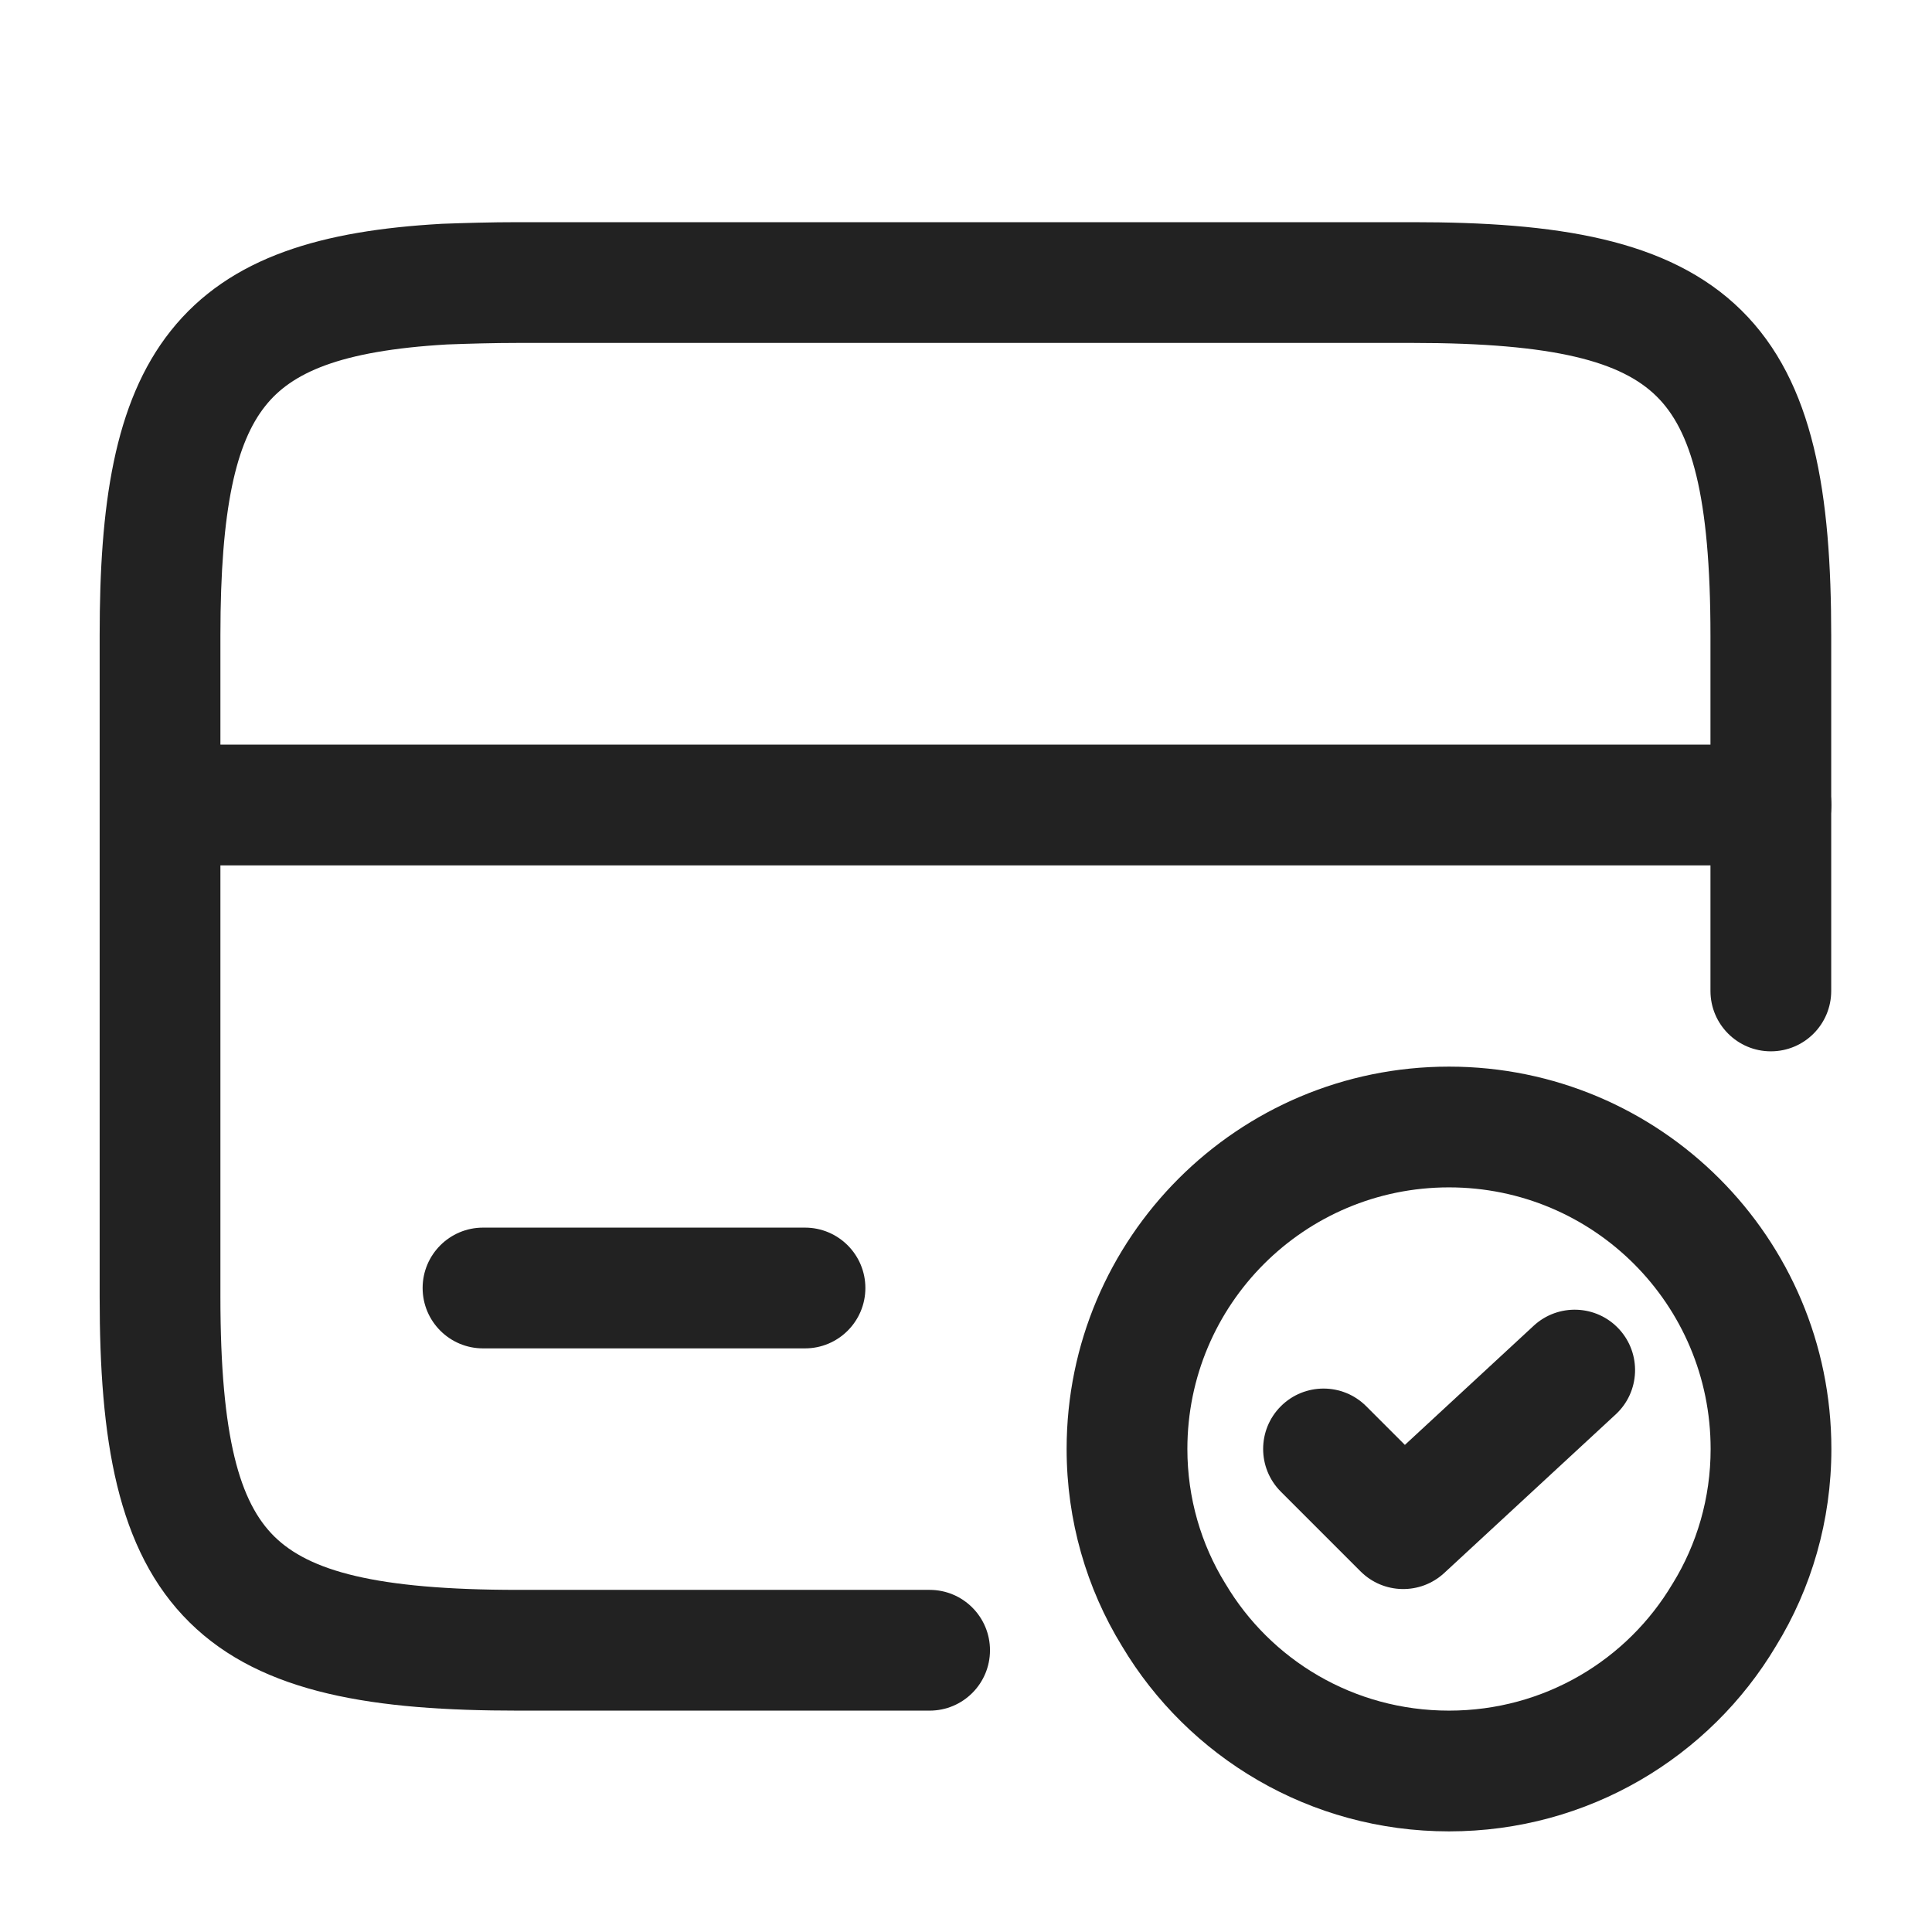
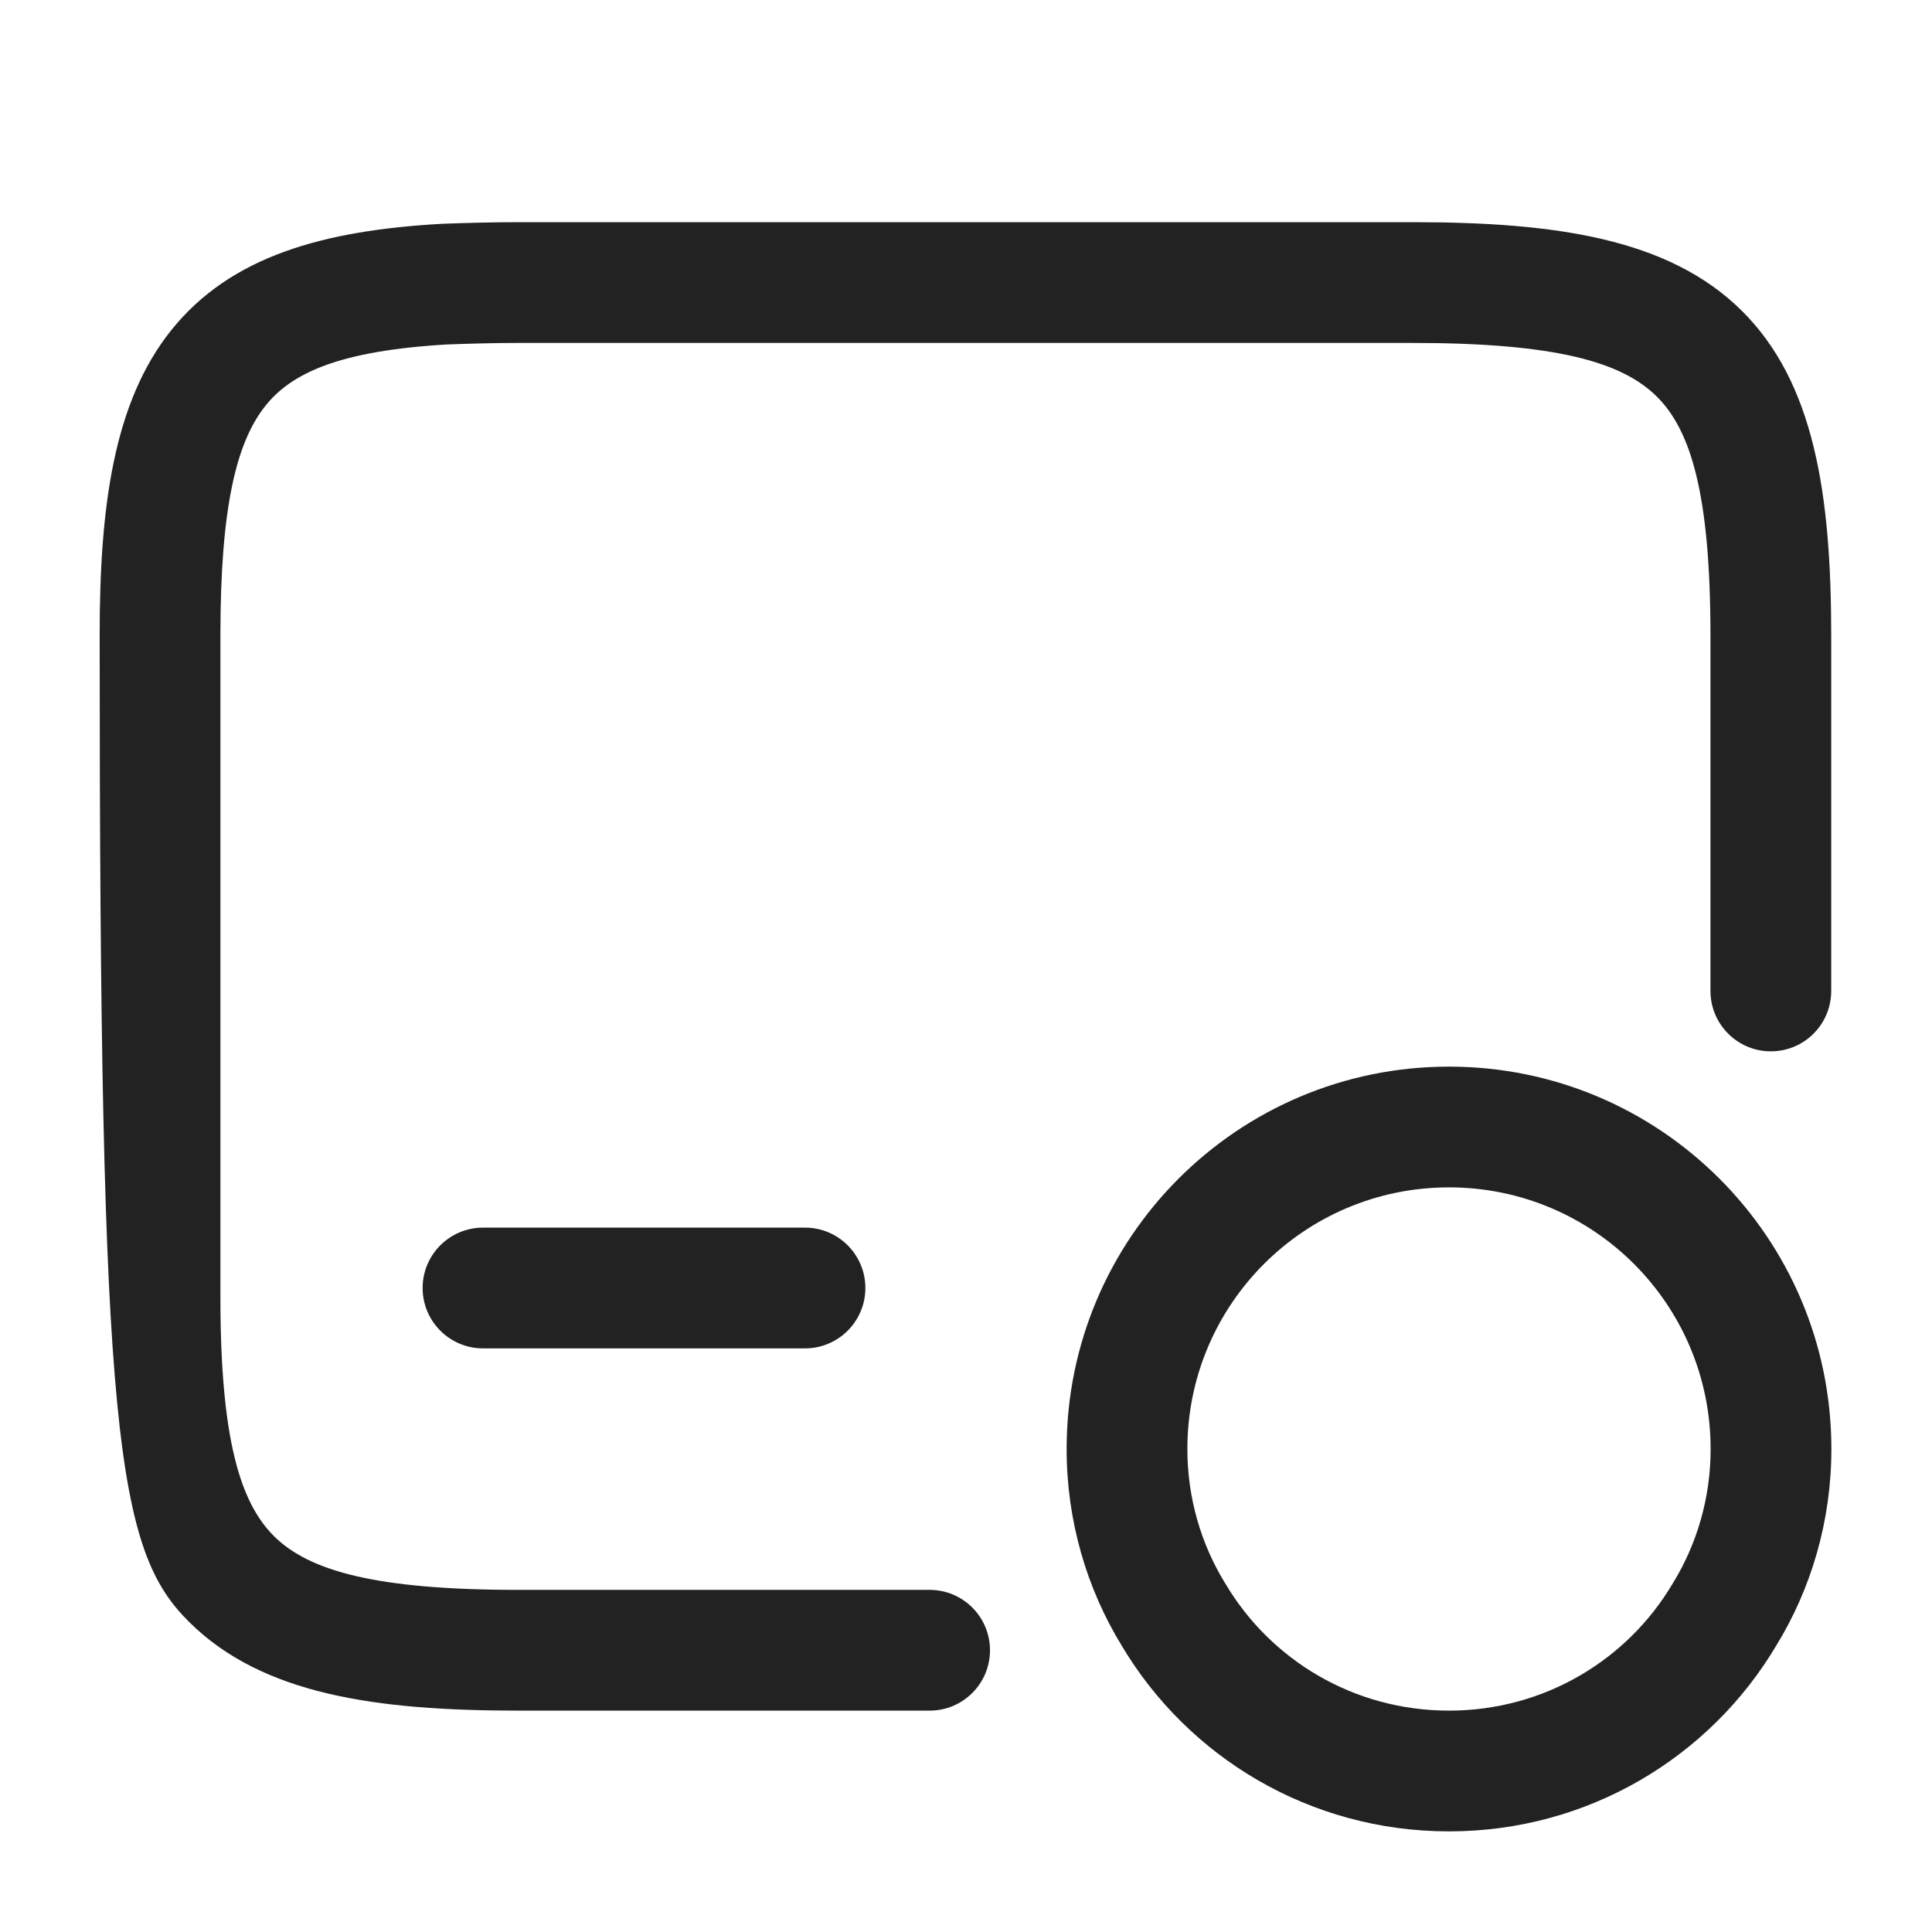
<svg xmlns="http://www.w3.org/2000/svg" width="24" height="24" viewBox="0 0 24 24" fill="none">
-   <path fill-rule="evenodd" clip-rule="evenodd" d="M1.25 10C1.25 9.586 1.586 9.25 2 9.25H22C22.414 9.25 22.75 9.586 22.75 10C22.75 10.414 22.414 10.75 22 10.75H2C1.586 10.75 1.25 10.414 1.25 10Z" fill="#222222" />
-   <path fill-rule="evenodd" clip-rule="evenodd" d="M5.553 4.279C5.83 4.269 6.126 4.26 6.438 4.26H17.548C19.329 4.26 20.147 4.498 20.578 4.923C21.005 5.343 21.248 6.142 21.248 7.9V12.31C21.248 12.724 21.584 13.06 21.998 13.06C22.413 13.06 22.748 12.724 22.748 12.31V7.9C22.748 6.147 22.541 4.751 21.631 3.854C20.724 2.961 19.318 2.76 17.548 2.76H6.438C6.094 2.76 5.773 2.77 5.492 2.78L5.475 2.781C4.029 2.864 2.862 3.176 2.12 4.111C1.411 5.004 1.238 6.295 1.238 7.89V16.11C1.238 17.862 1.445 19.258 2.356 20.155C3.262 21.049 4.669 21.25 6.438 21.25H11.548C11.963 21.25 12.298 20.914 12.298 20.5C12.298 20.086 11.963 19.75 11.548 19.75H6.438C4.658 19.75 3.839 19.511 3.408 19.087C2.981 18.666 2.738 17.867 2.738 16.11V7.89C2.738 6.304 2.936 5.495 3.295 5.044C3.619 4.634 4.215 4.357 5.553 4.279Z" fill="#222222" />
+   <path fill-rule="evenodd" clip-rule="evenodd" d="M5.553 4.279C5.83 4.269 6.126 4.26 6.438 4.26H17.548C19.329 4.26 20.147 4.498 20.578 4.923C21.005 5.343 21.248 6.142 21.248 7.9V12.31C21.248 12.724 21.584 13.06 21.998 13.06C22.413 13.06 22.748 12.724 22.748 12.31V7.9C22.748 6.147 22.541 4.751 21.631 3.854C20.724 2.961 19.318 2.76 17.548 2.76H6.438C6.094 2.76 5.773 2.77 5.492 2.78L5.475 2.781C4.029 2.864 2.862 3.176 2.12 4.111C1.411 5.004 1.238 6.295 1.238 7.89C1.238 17.862 1.445 19.258 2.356 20.155C3.262 21.049 4.669 21.25 6.438 21.25H11.548C11.963 21.25 12.298 20.914 12.298 20.5C12.298 20.086 11.963 19.75 11.548 19.75H6.438C4.658 19.75 3.839 19.511 3.408 19.087C2.981 18.666 2.738 17.867 2.738 16.11V7.89C2.738 6.304 2.936 5.495 3.295 5.044C3.619 4.634 4.215 4.357 5.553 4.279Z" fill="#222222" />
  <path fill-rule="evenodd" clip-rule="evenodd" d="M5.25 16C5.25 15.586 5.586 15.25 6 15.25H10C10.414 15.25 10.75 15.586 10.75 16C10.75 16.414 10.414 16.75 10 16.75H6C5.586 16.75 5.25 16.414 5.25 16Z" fill="#222222" />
  <path fill-rule="evenodd" clip-rule="evenodd" d="M18 14.75C16.204 14.75 14.75 16.204 14.75 18C14.75 18.609 14.921 19.183 15.218 19.666L15.225 19.677L15.225 19.677C15.784 20.618 16.814 21.25 18 21.25C19.186 21.25 20.216 20.618 20.775 19.677L20.782 19.666L20.782 19.666C21.079 19.183 21.25 18.609 21.25 18C21.25 16.204 19.796 14.75 18 14.75ZM13.25 18C13.25 15.376 15.376 13.25 18 13.25C20.624 13.25 22.75 15.376 22.75 18C22.75 18.889 22.502 19.733 22.061 20.449C21.241 21.825 19.732 22.75 18 22.75C16.268 22.75 14.759 21.825 13.938 20.449C13.498 19.733 13.25 18.889 13.25 18Z" fill="#222222" />
-   <path fill-rule="evenodd" clip-rule="evenodd" d="M20.112 16.51C20.393 16.814 20.375 17.289 20.071 17.57L17.941 19.54C17.645 19.814 17.186 19.805 16.901 19.52L15.911 18.53C15.618 18.237 15.618 17.762 15.911 17.469C16.204 17.176 16.679 17.176 16.972 17.469L17.452 17.949L19.052 16.469C19.356 16.188 19.831 16.206 20.112 16.51Z" fill="#222222" />
</svg>